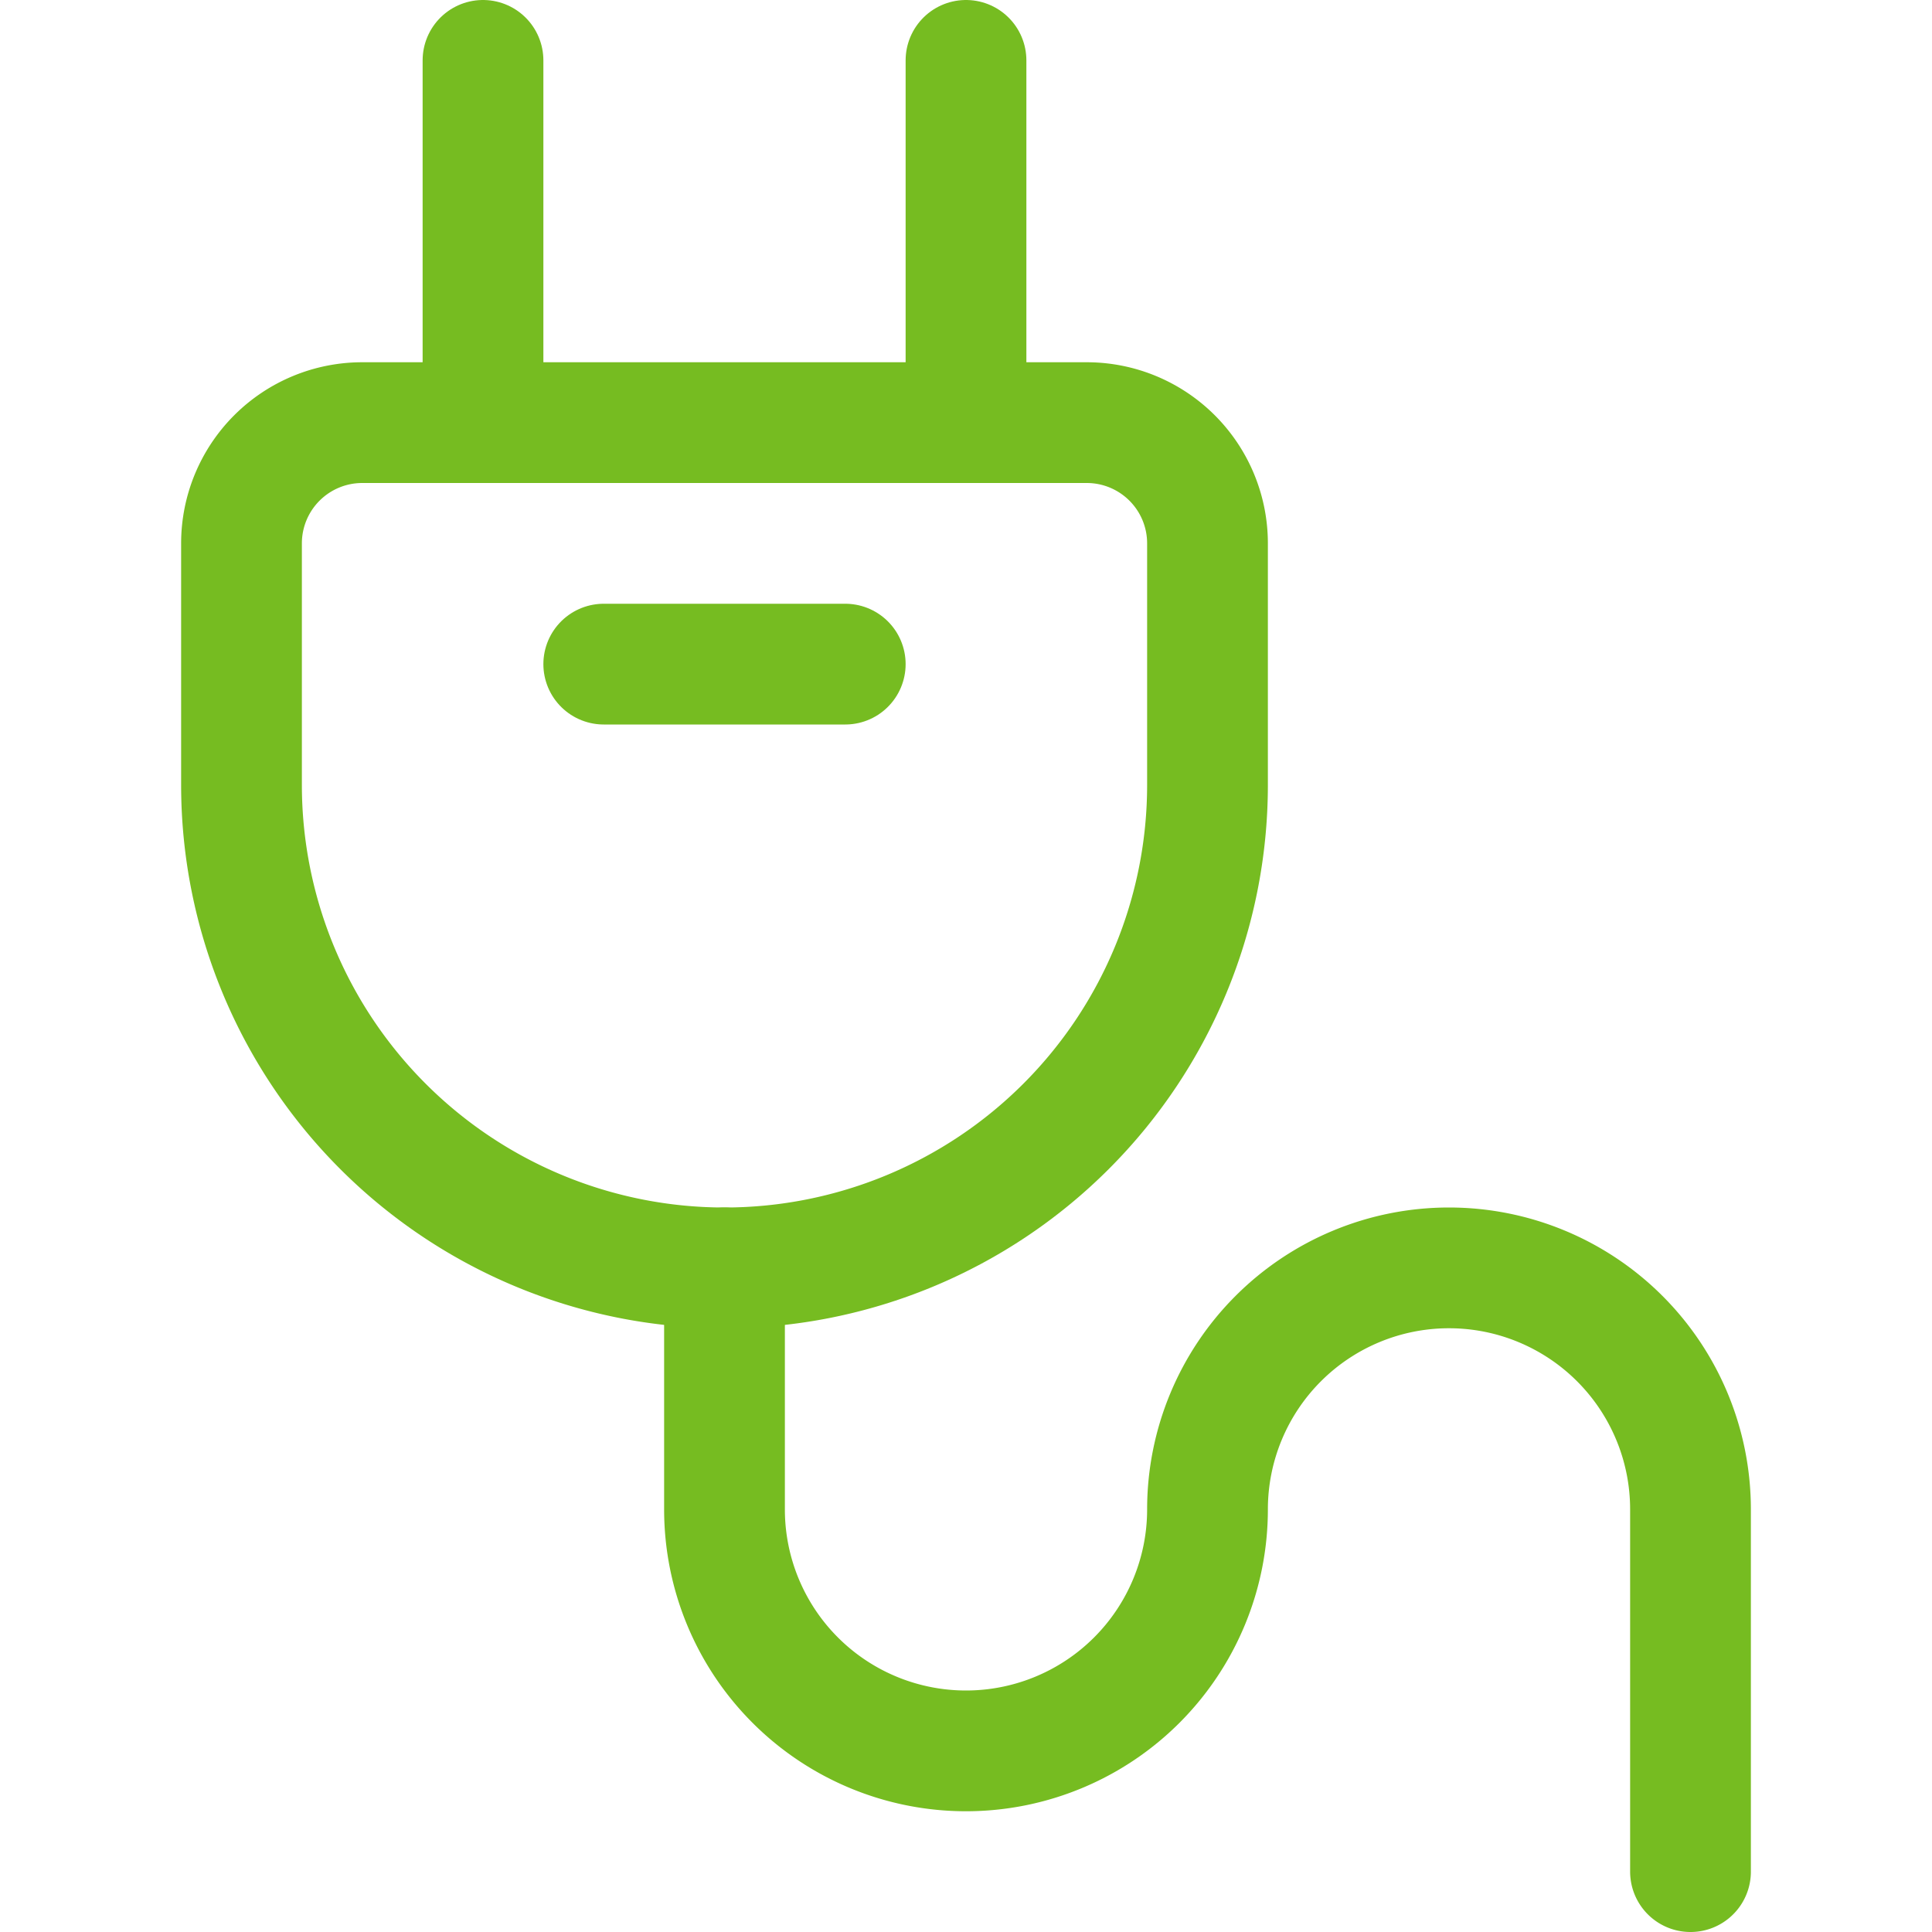
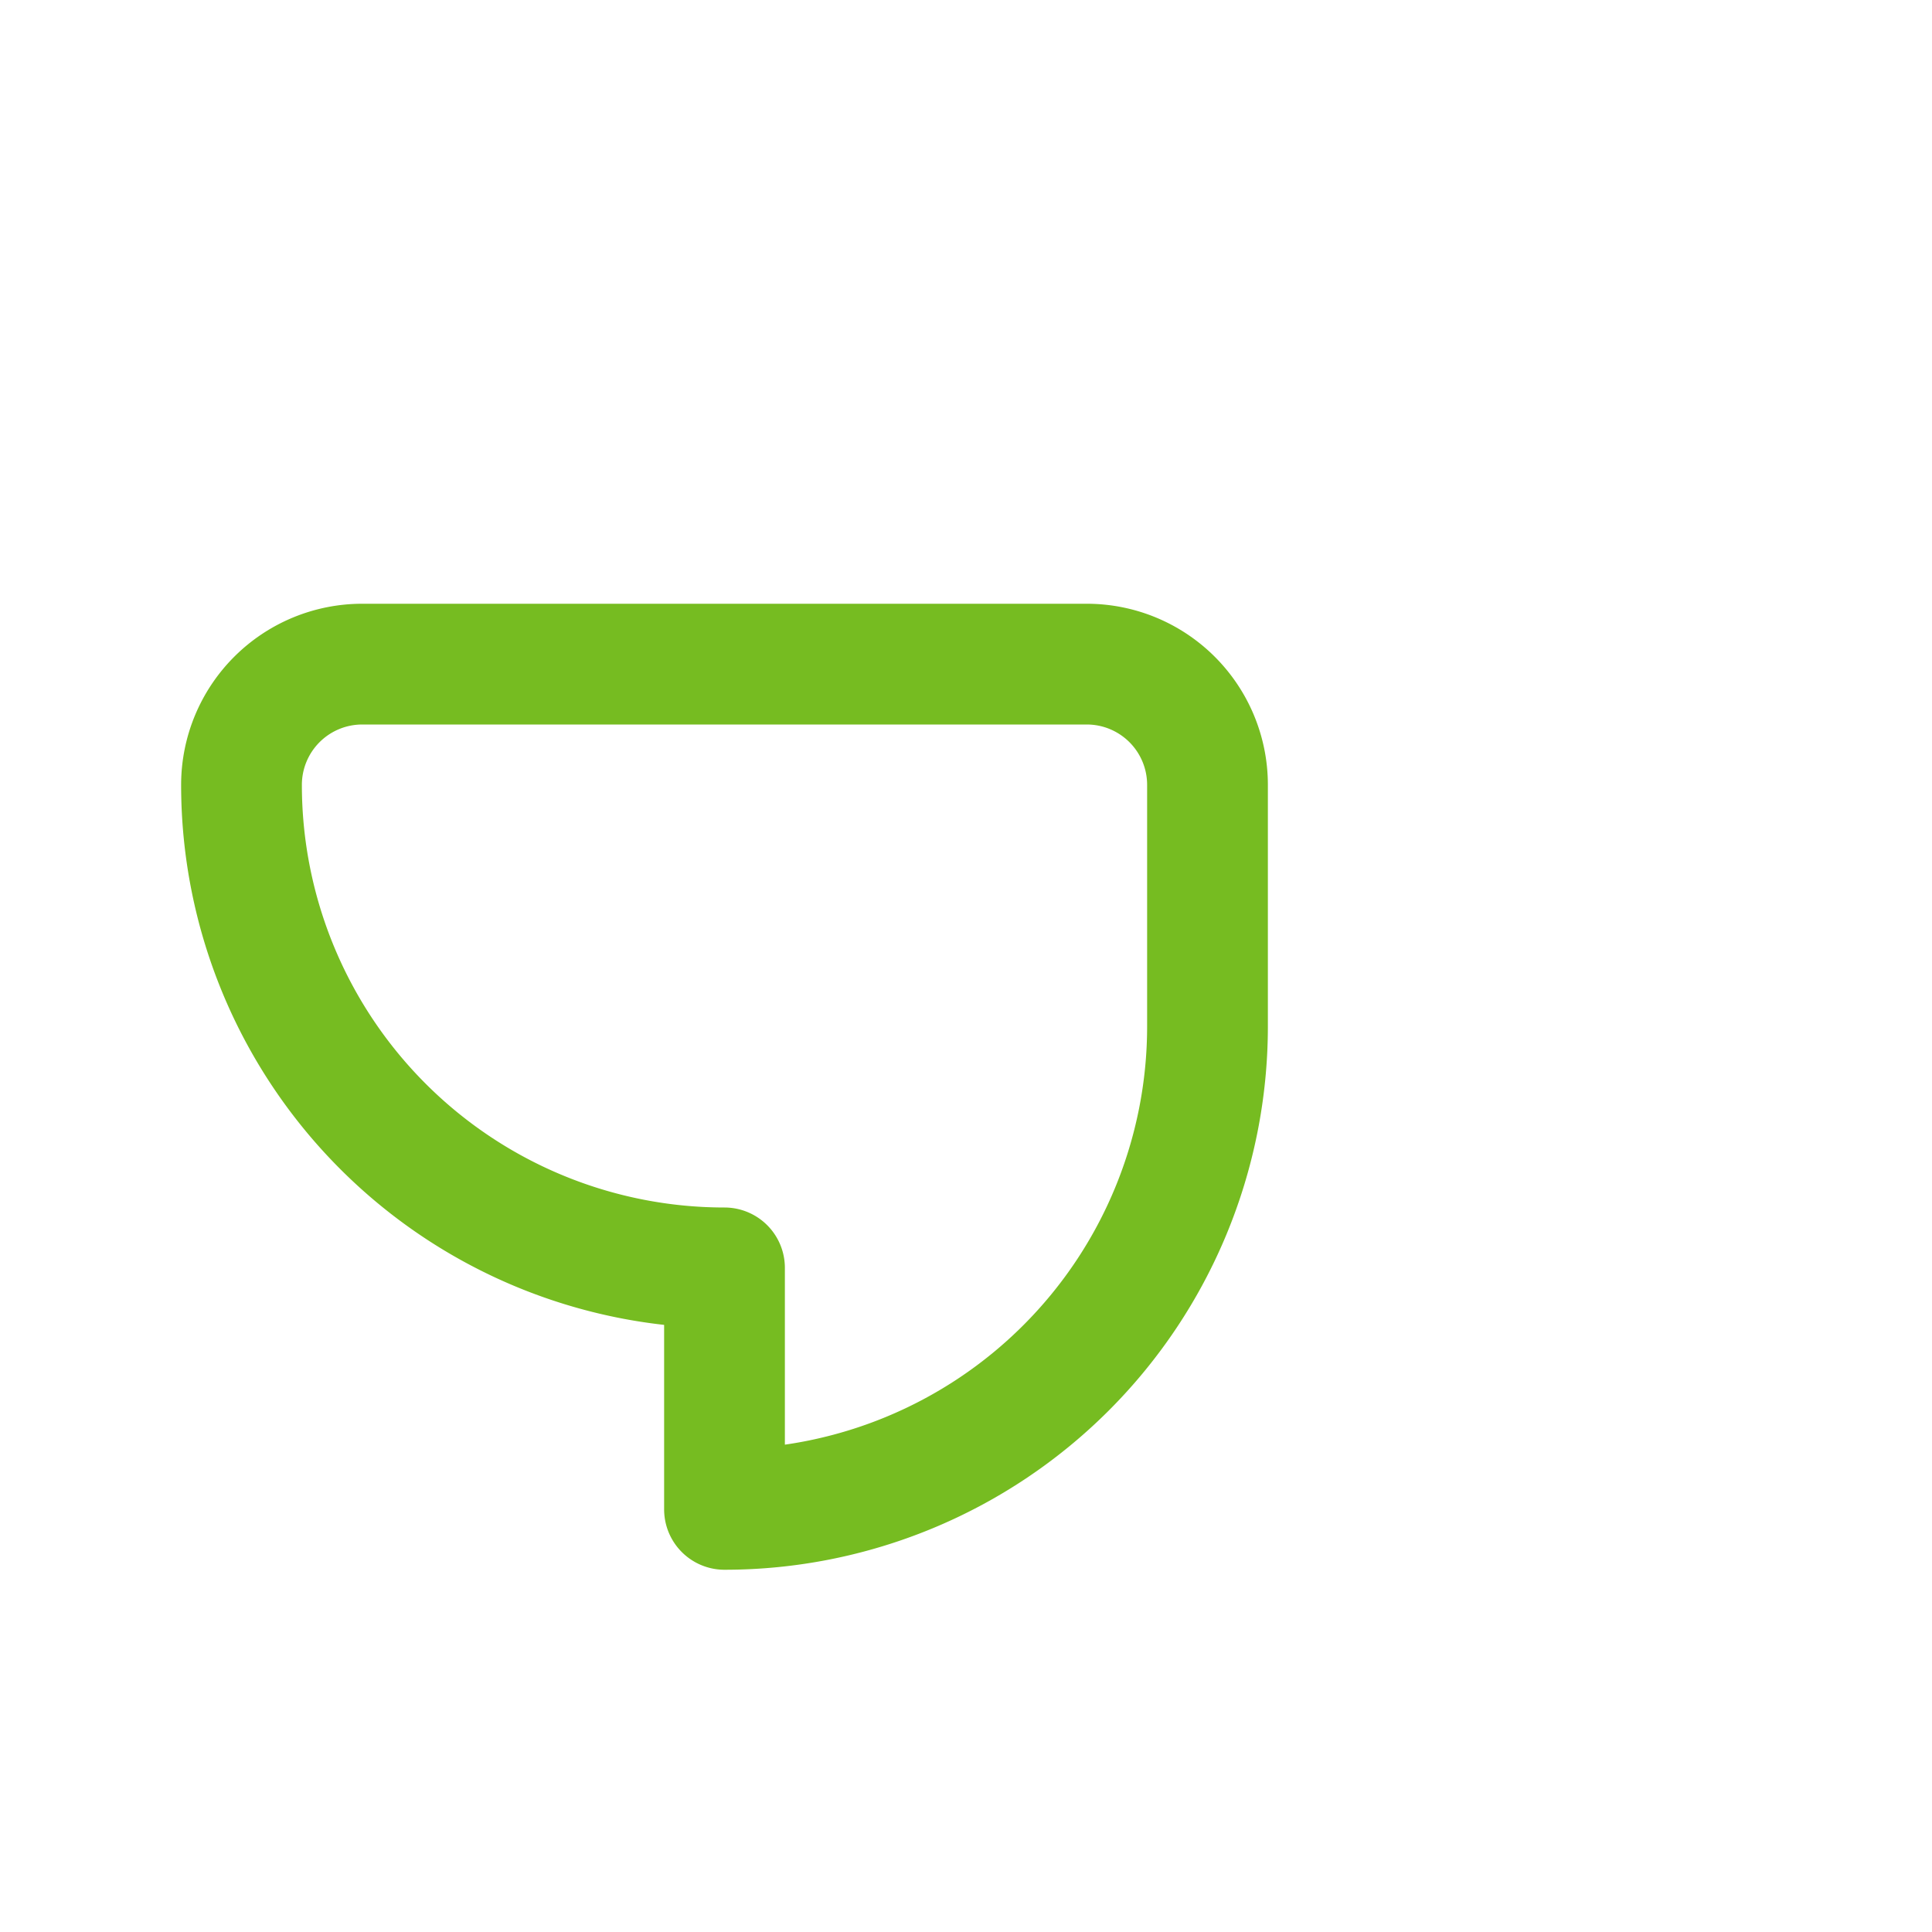
<svg xmlns="http://www.w3.org/2000/svg" viewBox="0 0 24 24" id="Charger--Streamline-Ultimate" height="24" width="24">
  <desc>Charger Streamline Icon: https://streamlinehq.com</desc>
-   <path d="M9 15.75h0a6 6 0 0 1 -6 -6v-3a1.5 1.5 0 0 1 1.5 -1.5h9a1.5 1.5 0 0 1 1.5 1.5v3a6 6 0 0 1 -6 6Z" fill="none" stroke="#76bc21" stroke-linecap="round" stroke-linejoin="round" stroke-width="1.5" />
-   <path d="m6 5.25 0 -4.5" fill="none" stroke="#76bc21" stroke-linecap="round" stroke-linejoin="round" stroke-width="1.5" />
-   <path d="m12 5.25 0 -4.5" fill="none" stroke="#76bc21" stroke-linecap="round" stroke-linejoin="round" stroke-width="1.5" />
-   <path d="M9 15.75v3a3 3 0 0 0 3 3h0a3 3 0 0 0 3 -3h0a3 3 0 0 1 3 -3h0a3 3 0 0 1 3 3v4.5" fill="none" stroke="#76bc21" stroke-linecap="round" stroke-linejoin="round" stroke-width="1.5" />
-   <path d="m7.5 8.25 3 0" fill="none" stroke="#76bc21" stroke-linecap="round" stroke-linejoin="round" stroke-width="1.5" />
+   <path d="M9 15.75h0a6 6 0 0 1 -6 -6a1.5 1.5 0 0 1 1.5 -1.5h9a1.5 1.5 0 0 1 1.5 1.5v3a6 6 0 0 1 -6 6Z" fill="none" stroke="#76bc21" stroke-linecap="round" stroke-linejoin="round" stroke-width="1.5" />
</svg>